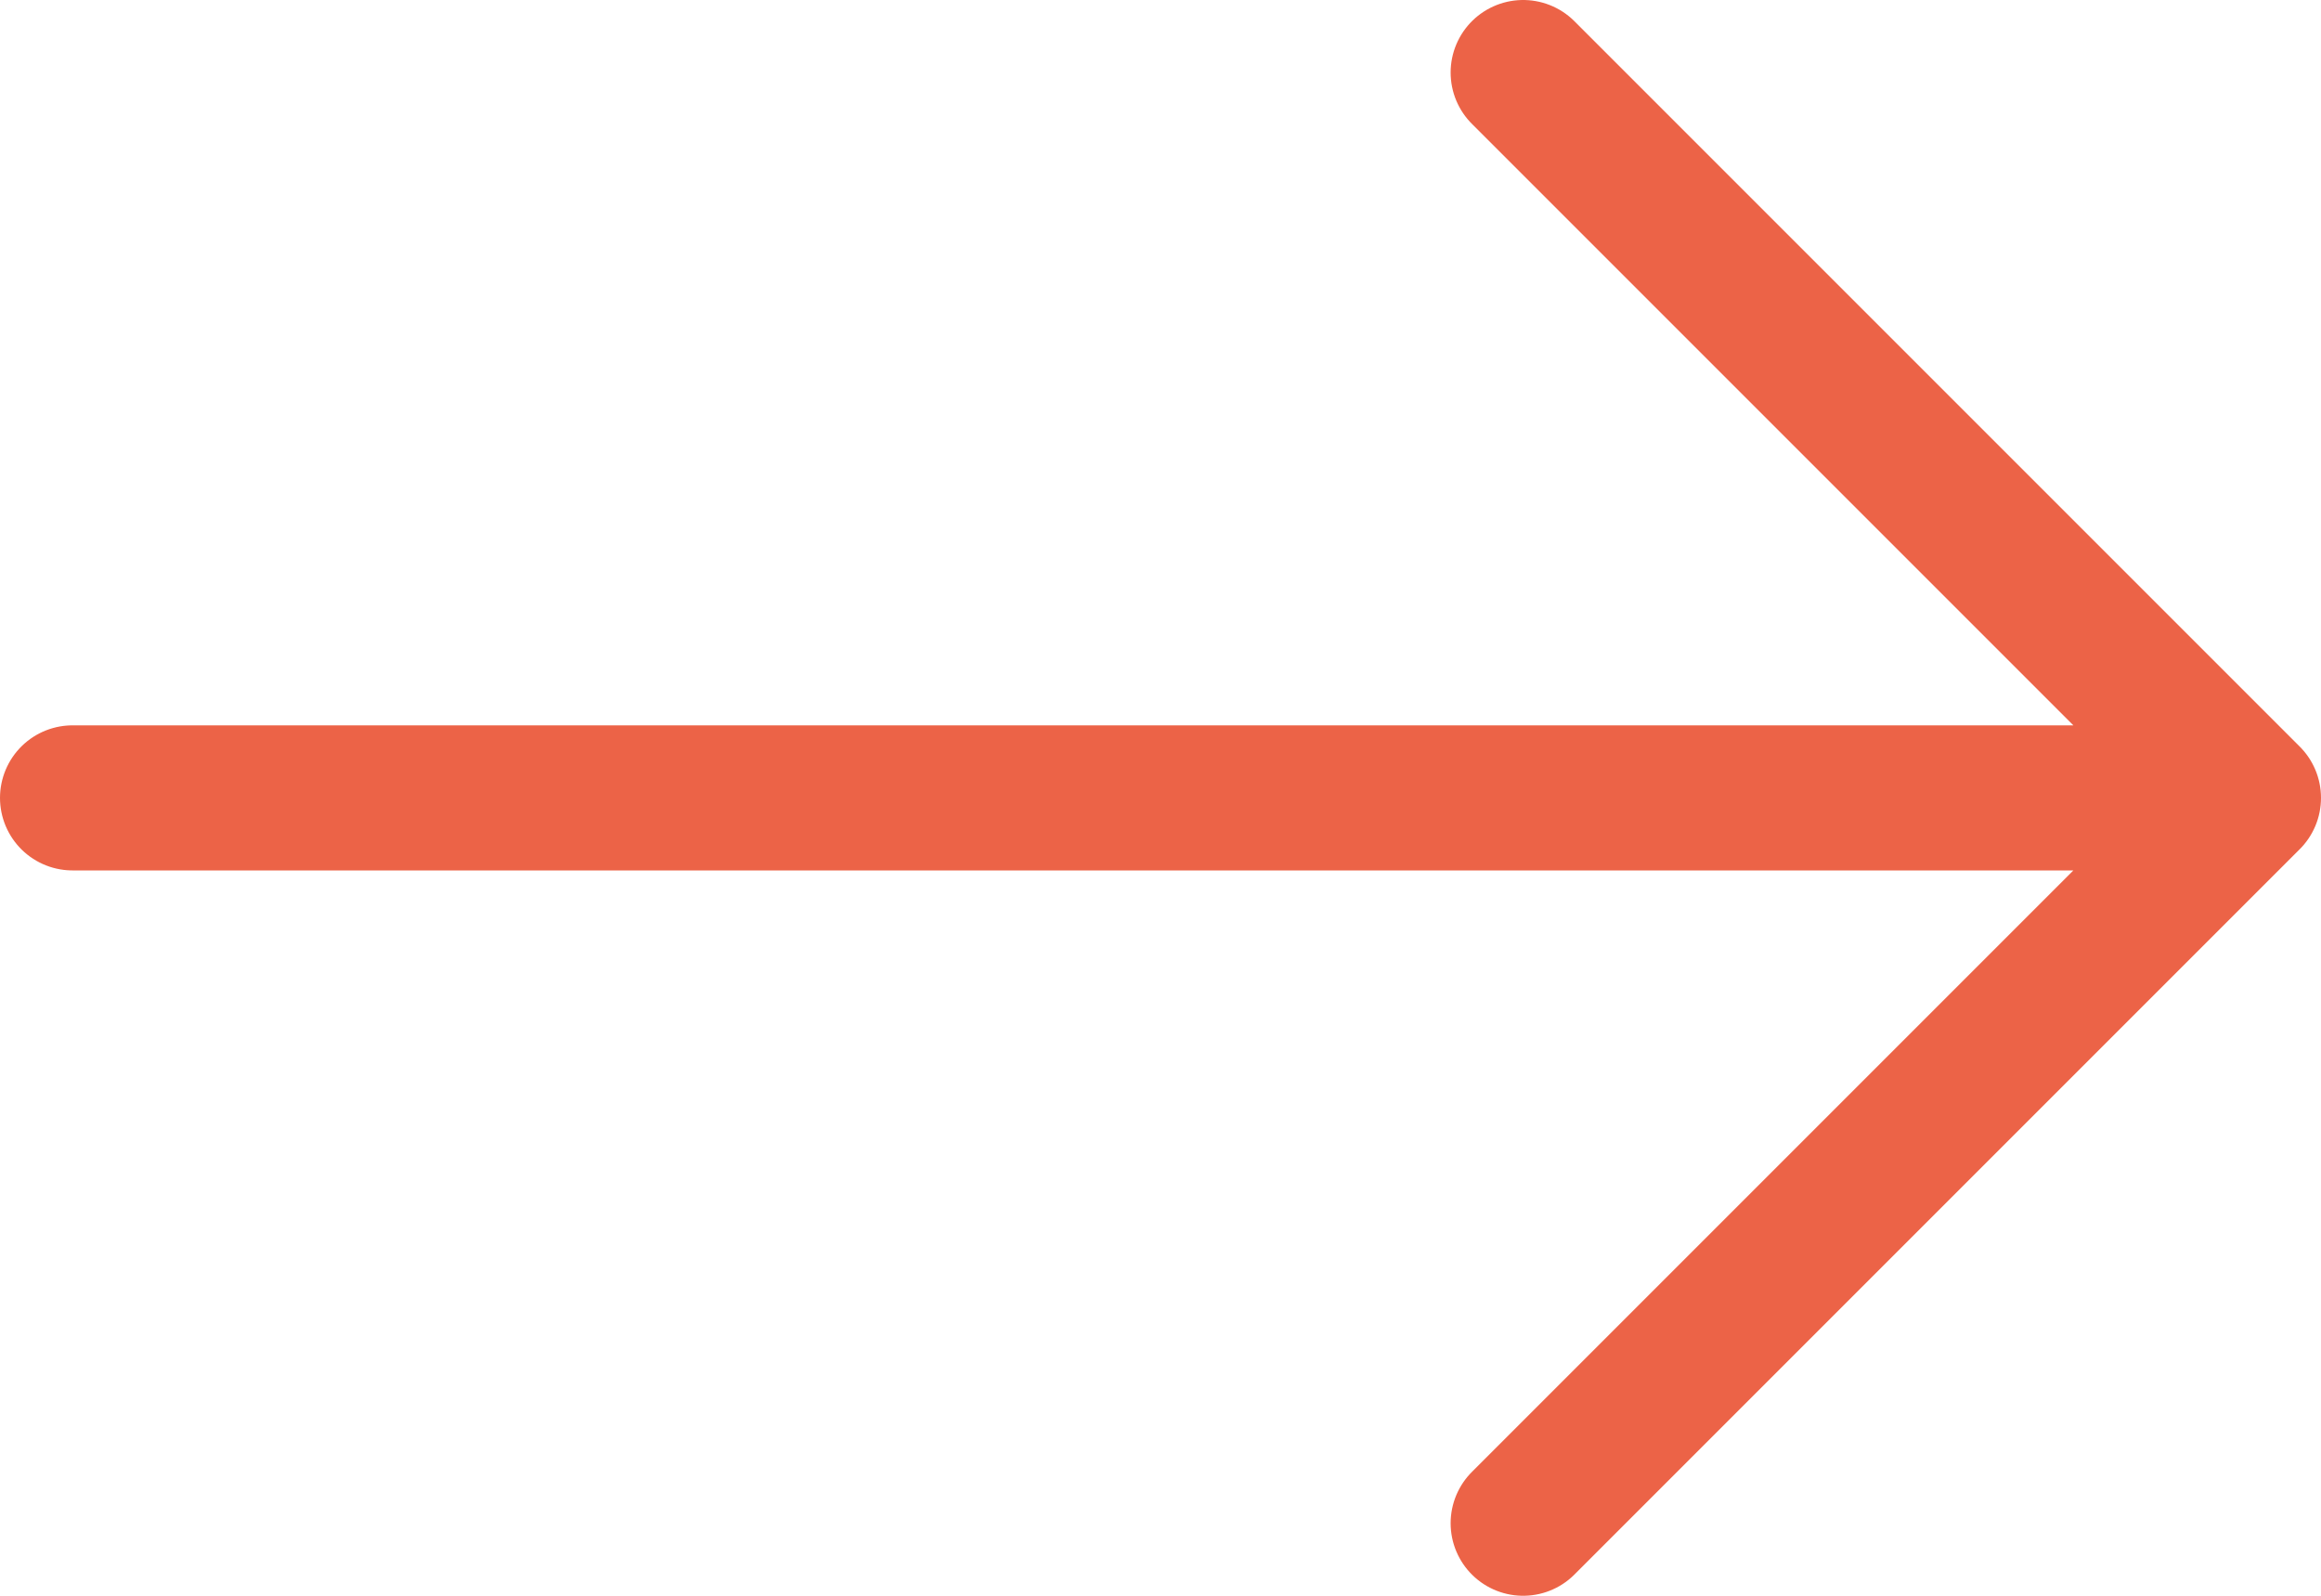
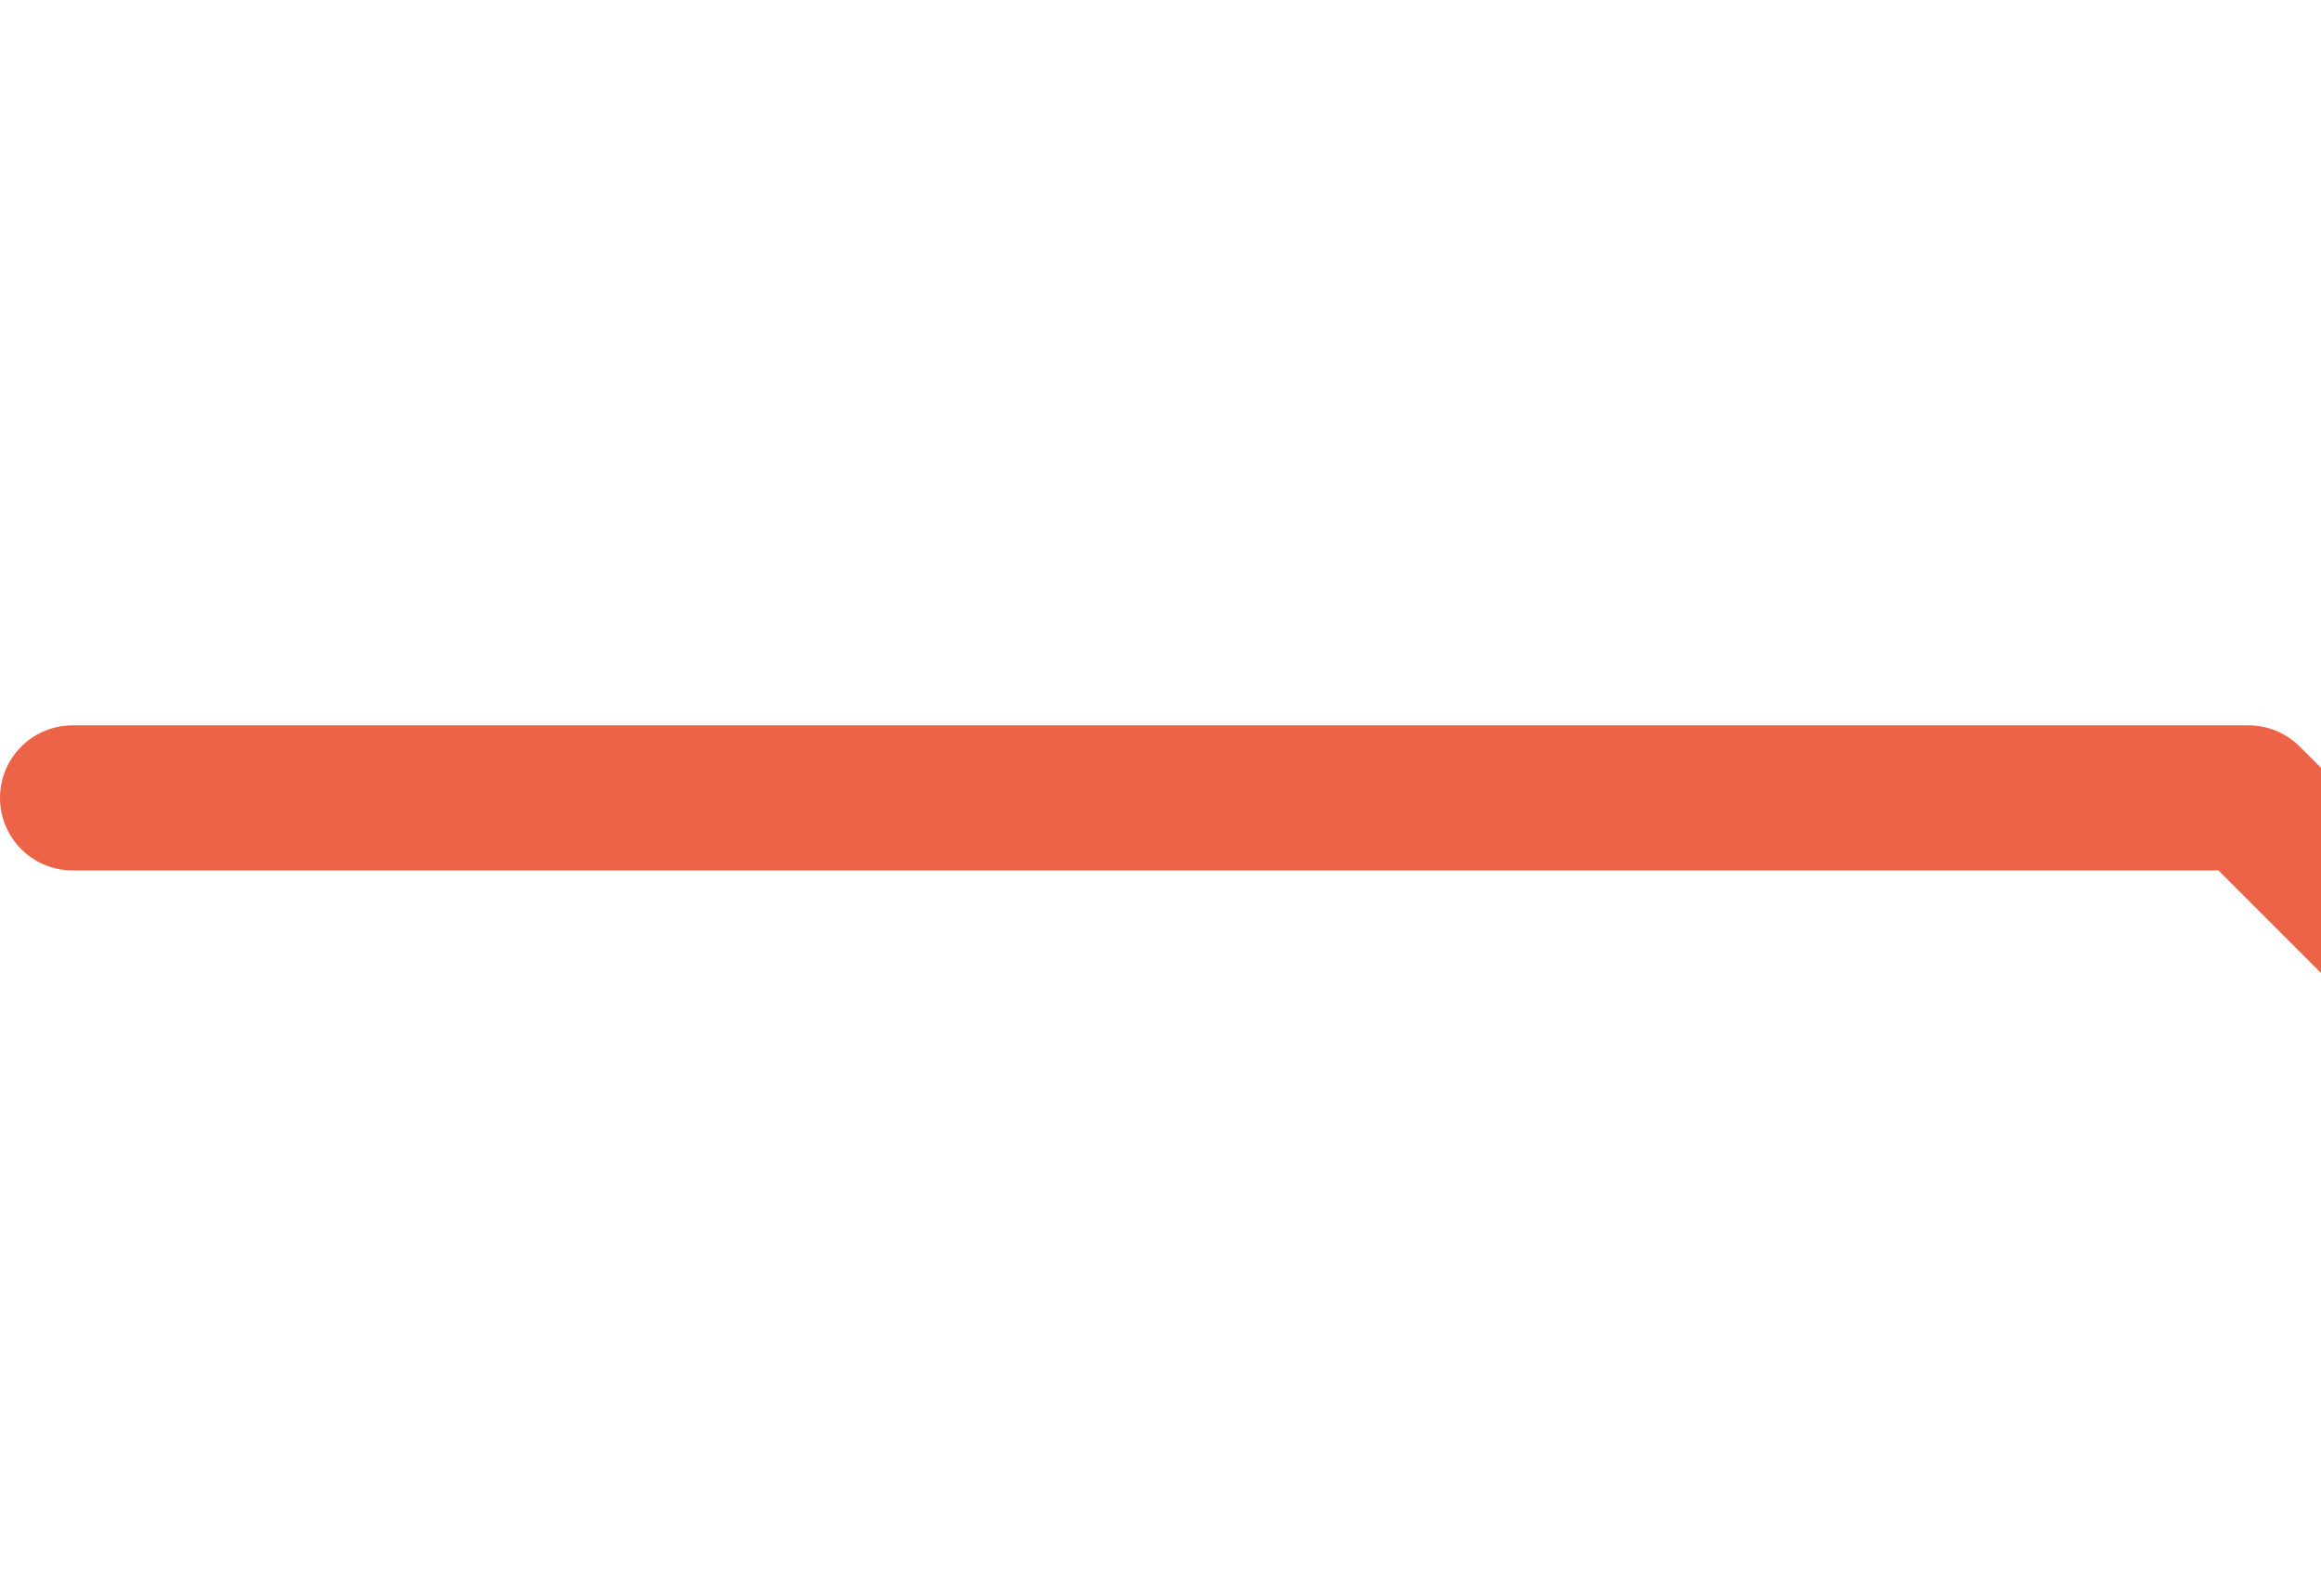
<svg xmlns="http://www.w3.org/2000/svg" width="16" height="11" viewBox="0 0 16 11">
  <g fill="none" fill-rule="evenodd" stroke="#EC6347" stroke-linecap="round" stroke-linejoin="round">
-     <path d="M.5 5.5h15M10.5.5l5 5-5 5" />
+     <path d="M.5 5.5h15l5 5-5 5" />
  </g>
</svg>